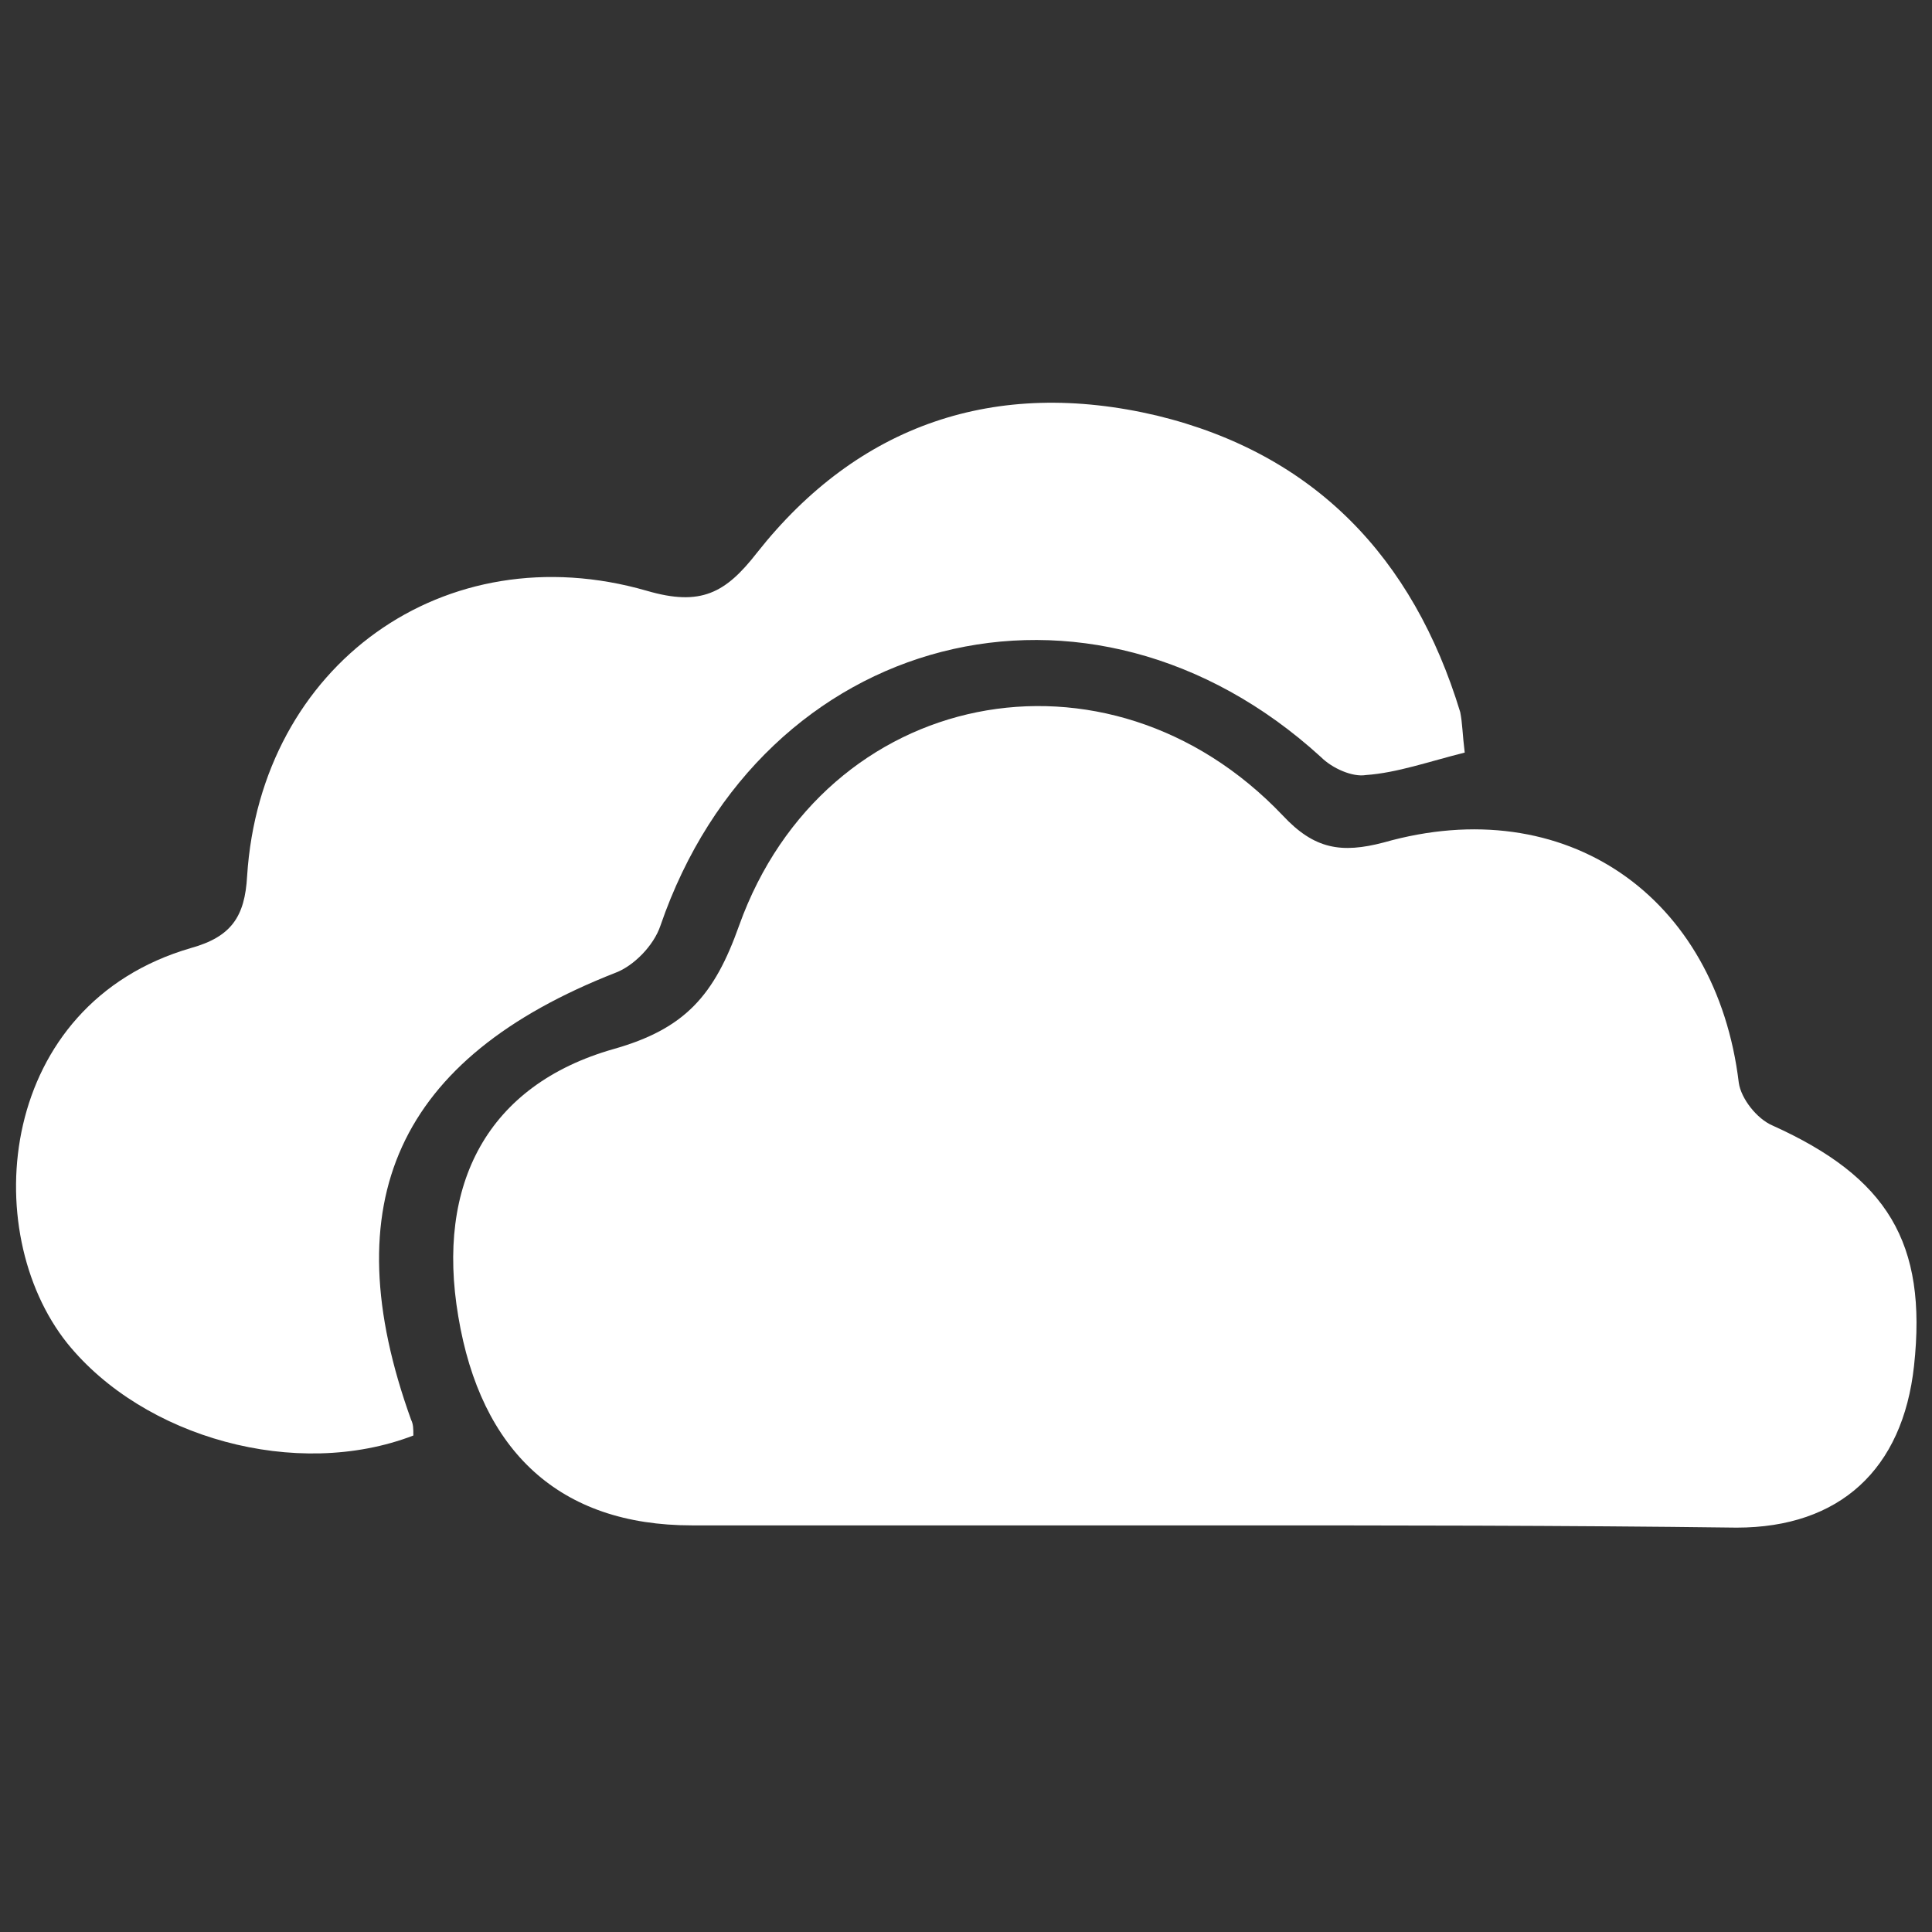
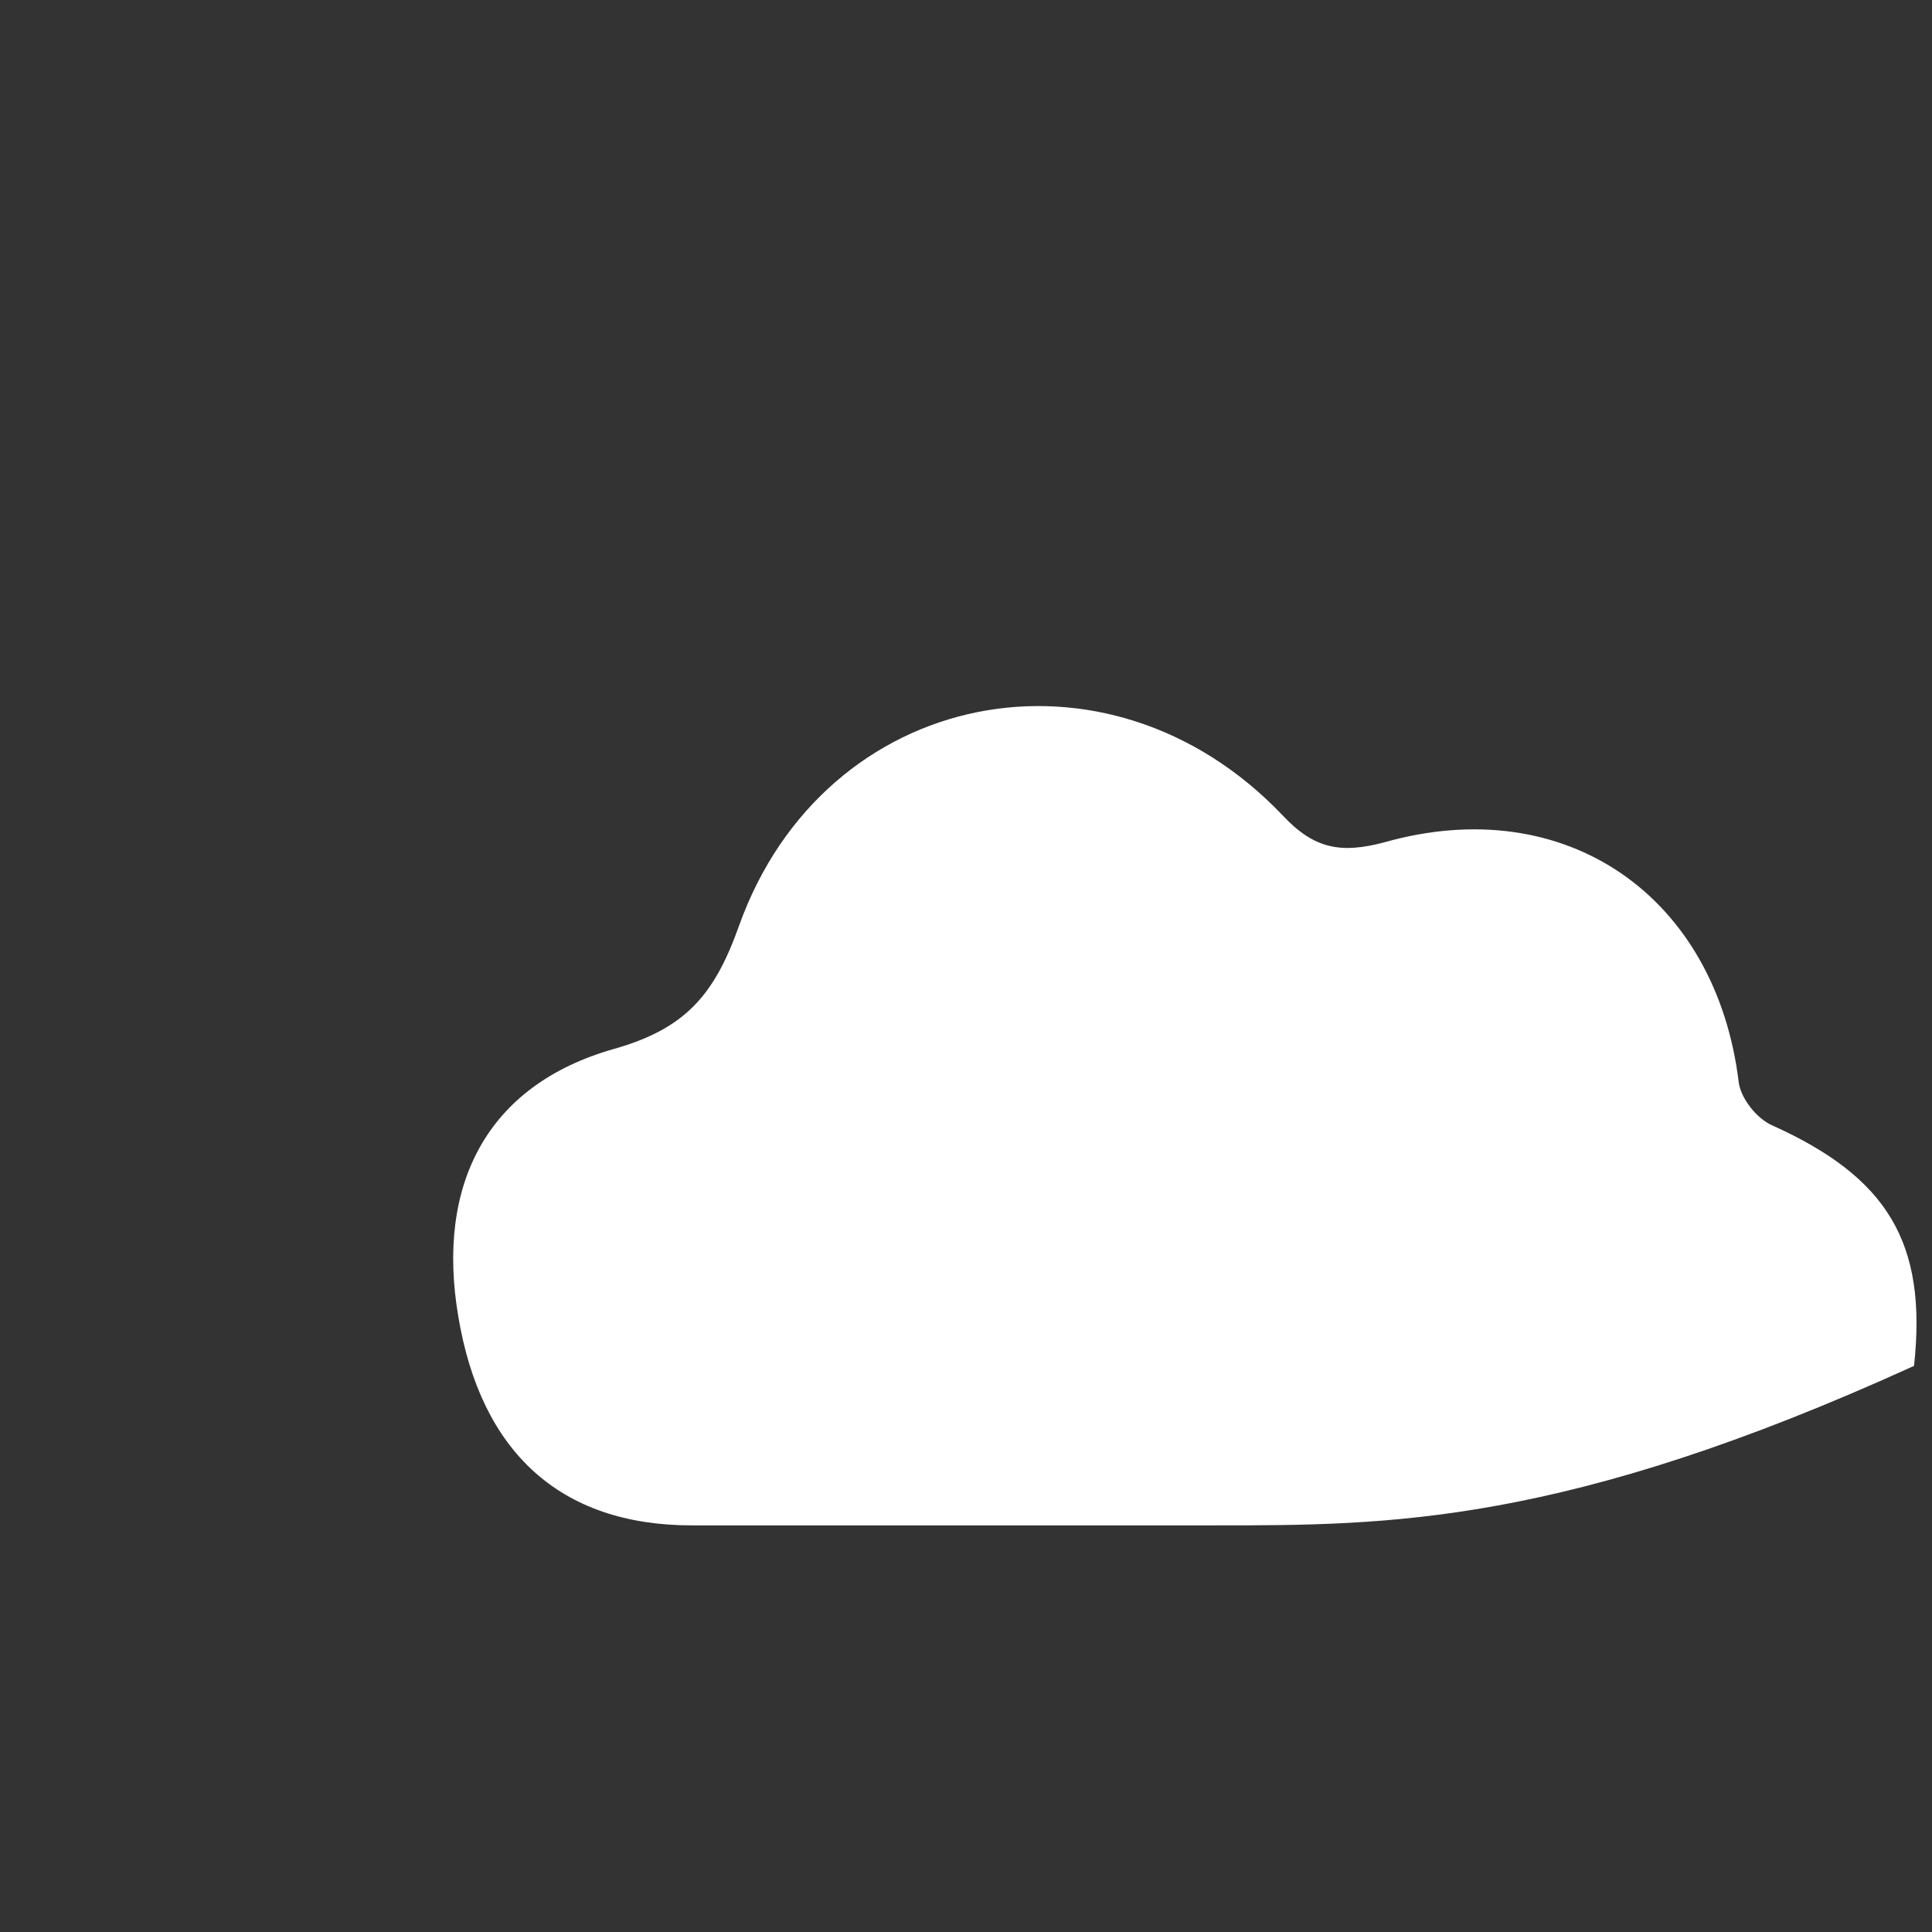
<svg xmlns="http://www.w3.org/2000/svg" version="1.1" id="Layer_1" x="0px" y="0px" viewBox="0 0 86 86" style="enable-background:new 0 0 86 86;" xml:space="preserve">
  <rect x="0" y="0" width="86" height="86" fill="#333333" stroke="none" />
  <style type="text/css">
	.st0{fill:#FFFFFF;}
</style>
  <g>
-     <path class="st0" d="M54.1,67.9c-7.8,0-15.5,0-23.3,0c-5.9,0-9.4-3.3-10.4-9.3c-1-5.9,1.3-10.3,6.9-11.9c3.2-0.9,4.5-2.4,5.6-5.5   c3.8-10.6,16.4-13.1,24.2-4.9c1.4,1.5,2.6,1.7,4.5,1.2c8.1-2.3,14.8,2.4,15.8,10.7c0.1,0.7,0.8,1.6,1.5,1.9   c5.1,2.3,6.9,5.2,6.3,10.7c-0.5,4.6-3.3,7.2-7.9,7.2C69.6,67.9,61.8,67.9,54.1,67.9L54.1,67.9z" />
-     <path class="st0" d="M65.2,33.5c-1.6,0.4-3,0.9-4.4,1c-0.6,0.1-1.5-0.3-2-0.8c-10.3-9.4-24.9-5.6-29.4,7.5c-0.3,0.9-1.2,1.8-2,2.1   c-9.7,3.8-12.6,10.2-9.1,19.9c0.1,0.2,0.1,0.4,0.1,0.7c-5.2,2-12,0.1-15.4-4.1c-4-5-3.1-15.1,5.5-17.6c1.8-0.5,2.4-1.4,2.5-3.2   c0.6-9.4,8.8-15.3,17.8-12.7c2.4,0.7,3.5,0.1,4.9-1.7c4.5-5.7,10.6-7.8,17.8-6.1c7,1.7,11.4,6.3,13.5,13.2   C65.1,32.2,65.1,32.7,65.2,33.5z" />
+     <path class="st0" d="M54.1,67.9c-7.8,0-15.5,0-23.3,0c-5.9,0-9.4-3.3-10.4-9.3c-1-5.9,1.3-10.3,6.9-11.9c3.2-0.9,4.5-2.4,5.6-5.5   c3.8-10.6,16.4-13.1,24.2-4.9c1.4,1.5,2.6,1.7,4.5,1.2c8.1-2.3,14.8,2.4,15.8,10.7c0.1,0.7,0.8,1.6,1.5,1.9   c5.1,2.3,6.9,5.2,6.3,10.7C69.6,67.9,61.8,67.9,54.1,67.9L54.1,67.9z" />
  </g>
</svg>